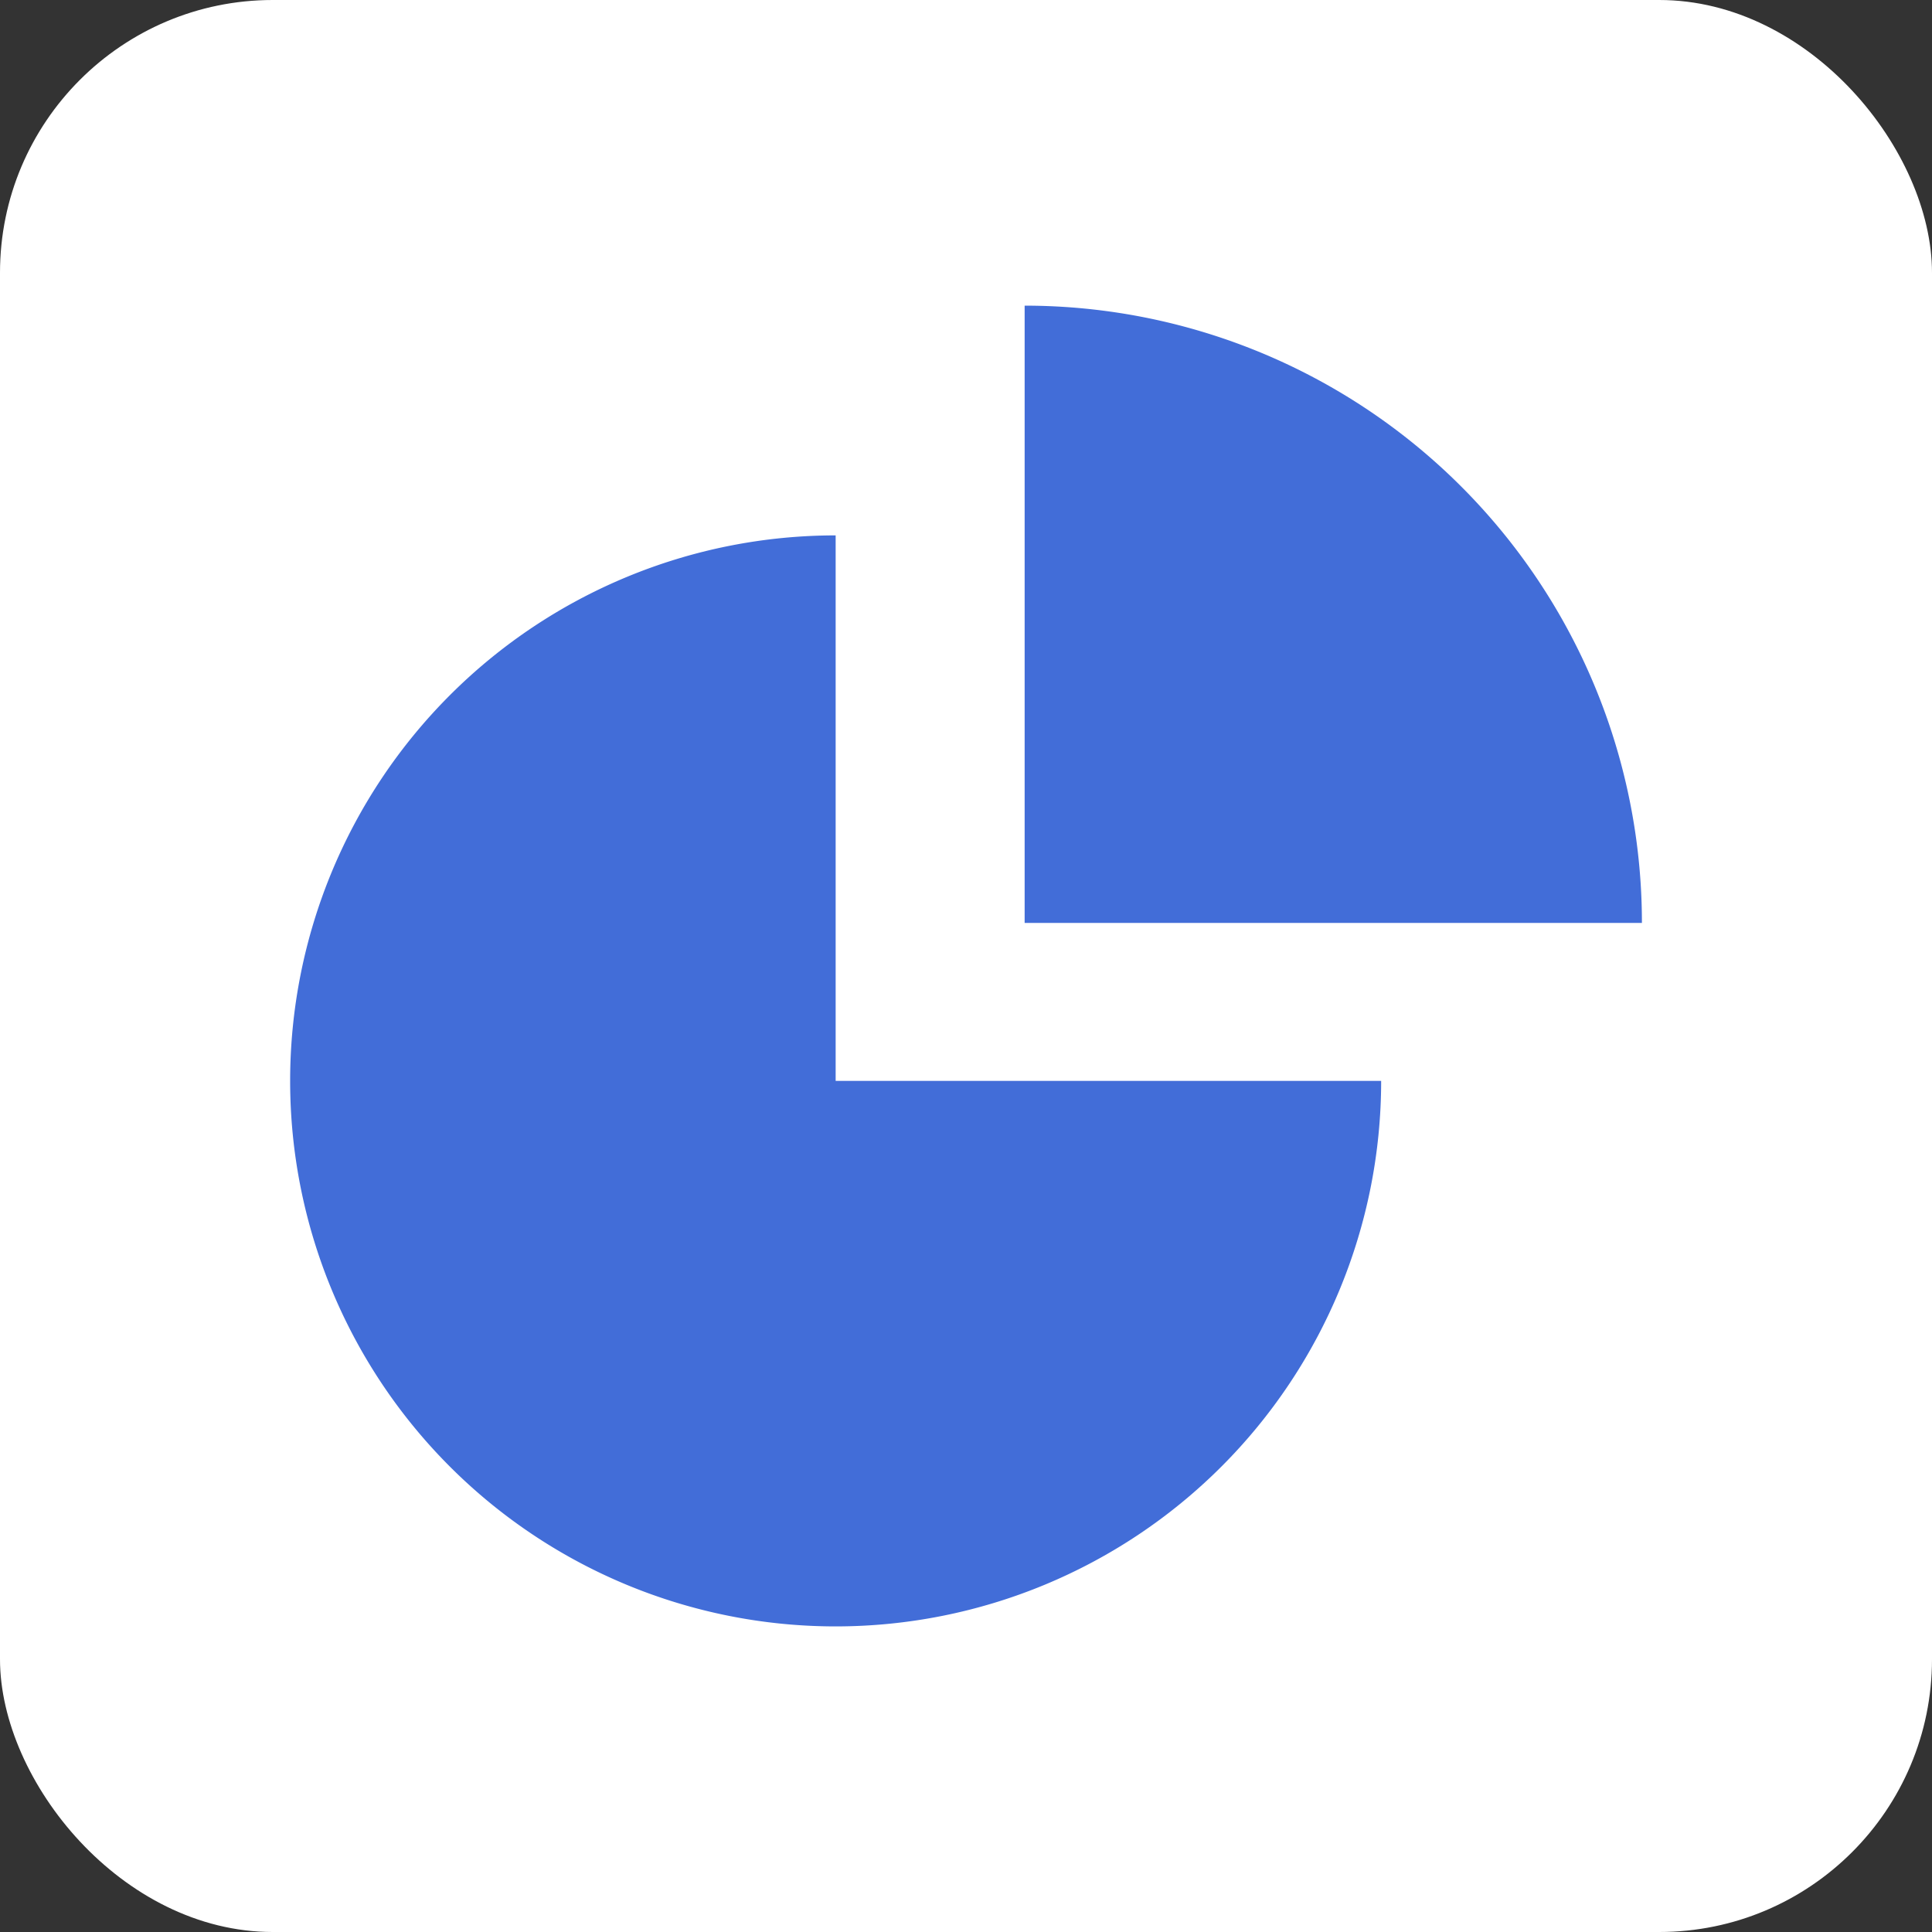
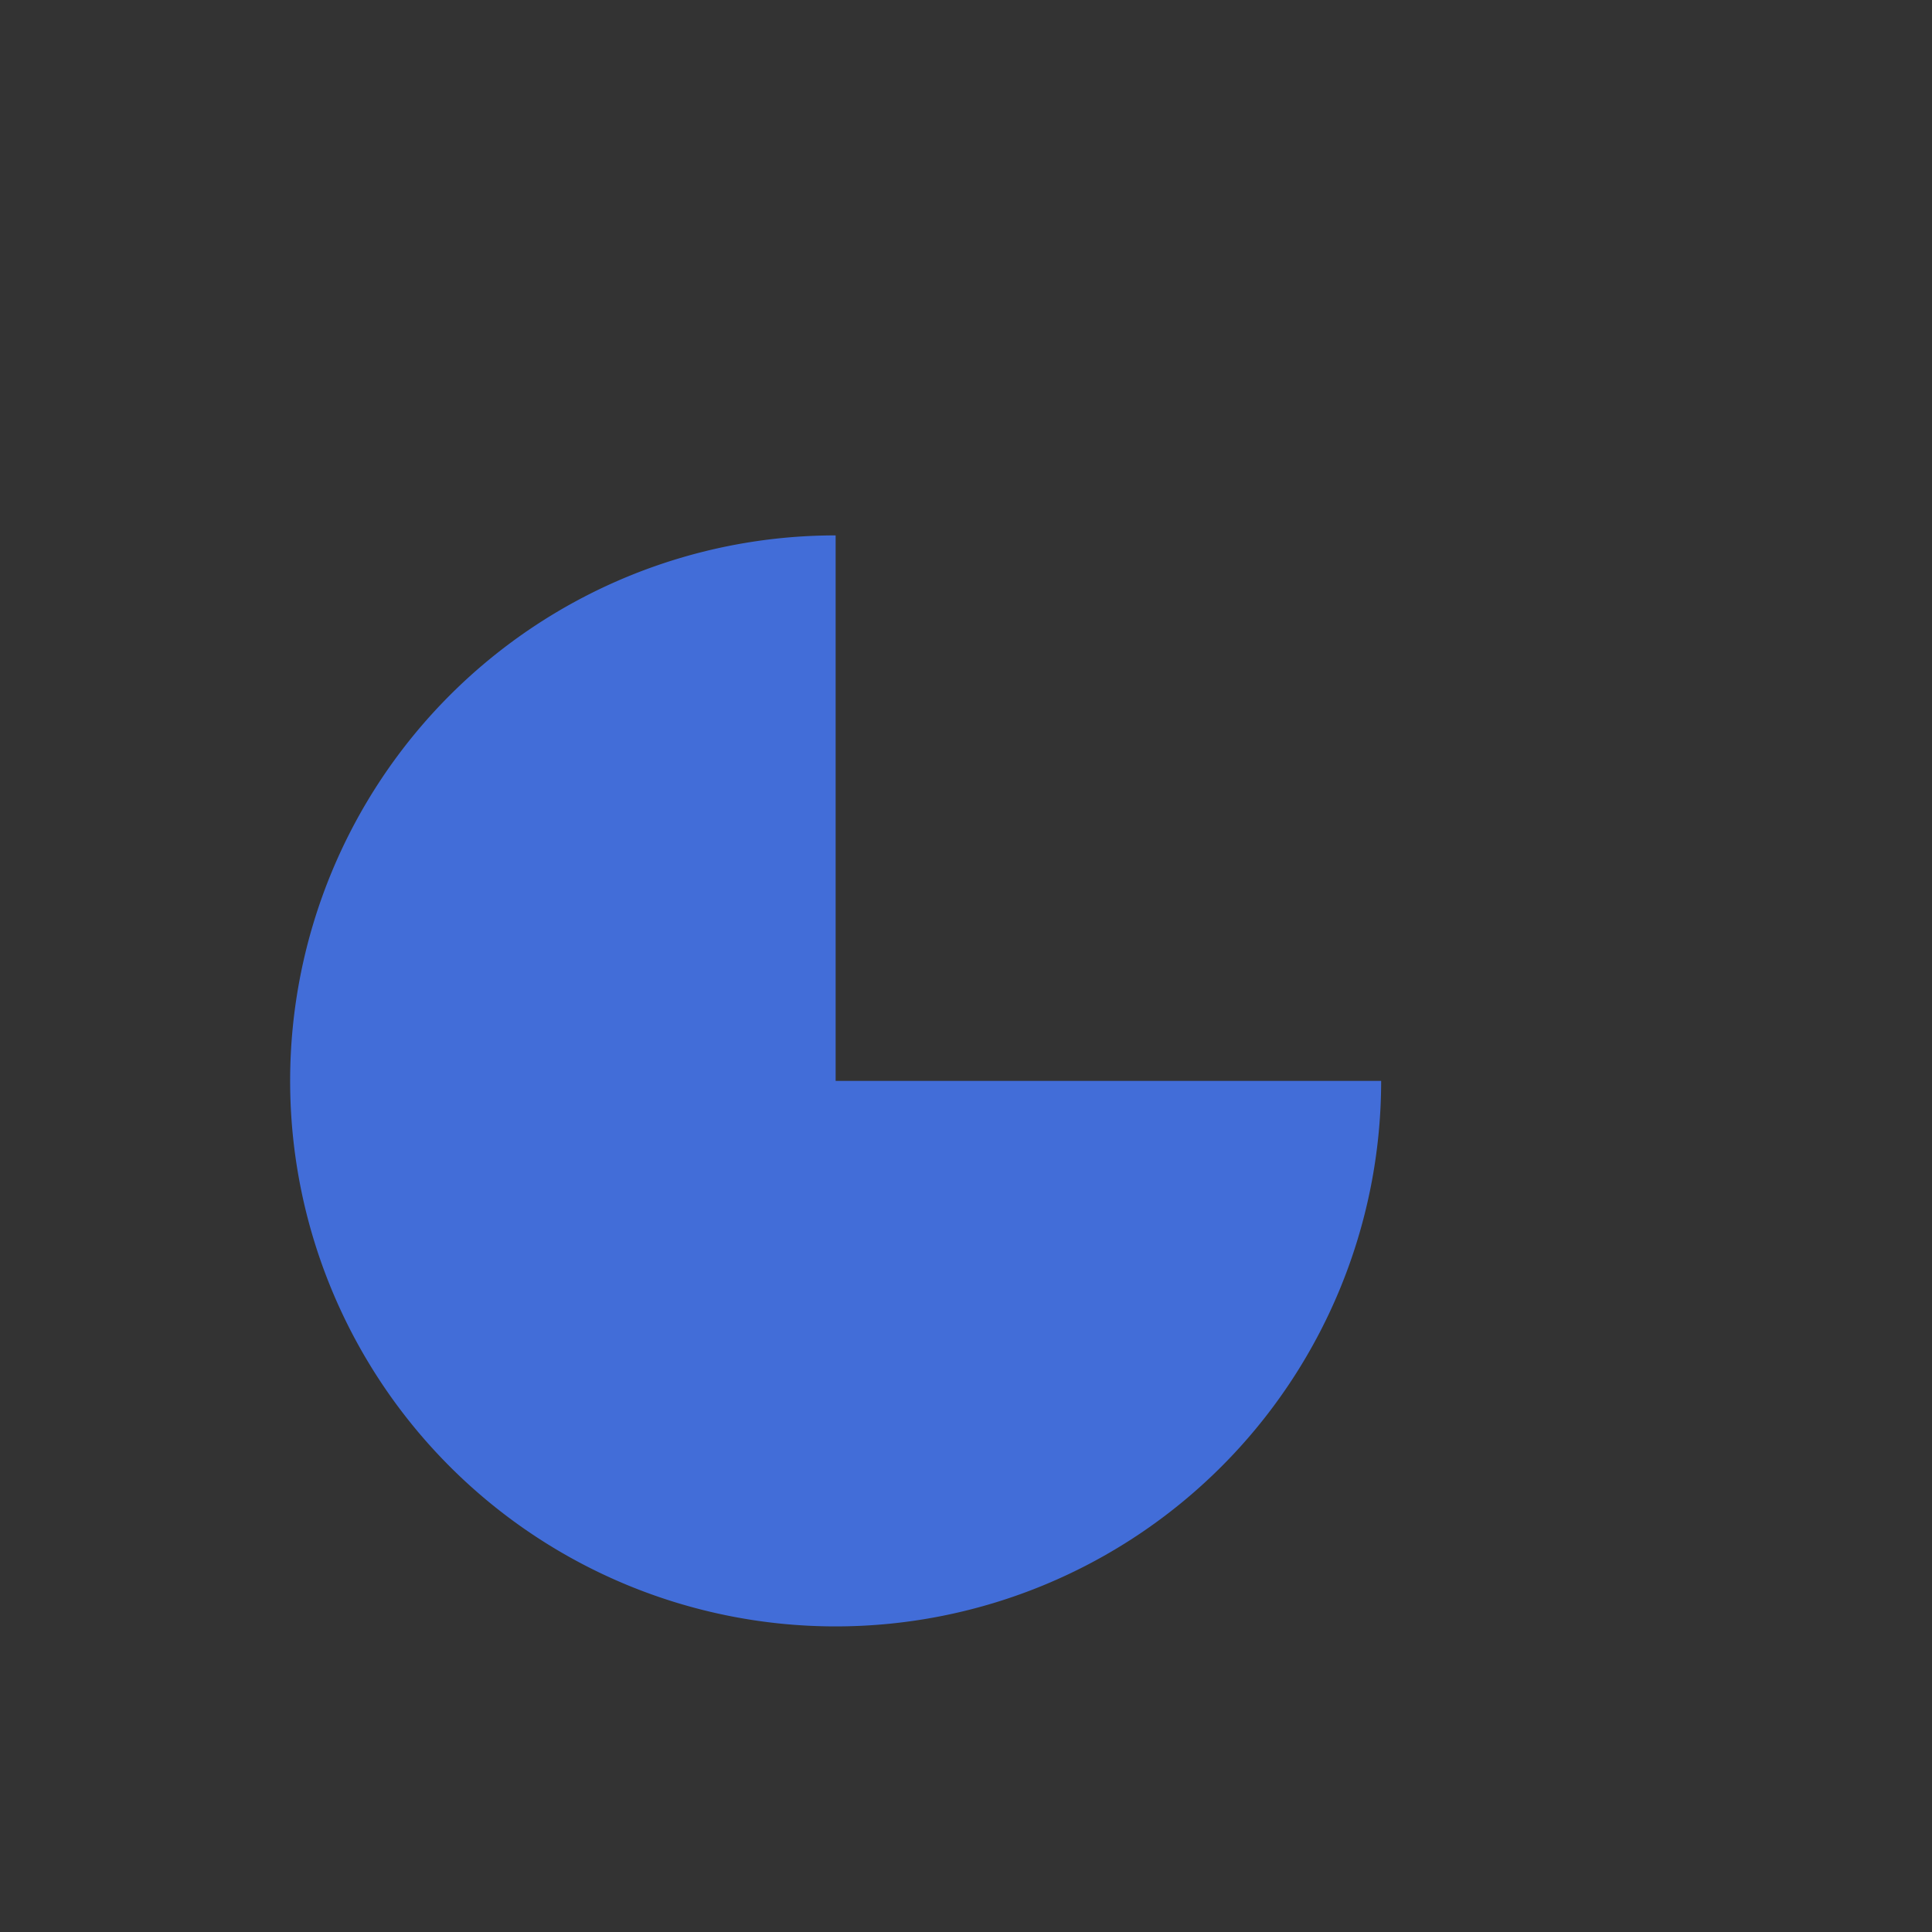
<svg xmlns="http://www.w3.org/2000/svg" width="34" height="34" fill="none">
  <rect width="100%" height="100%" fill="#333333" stroke="none" />
-   <rect width="34" height="34" fill="#fff" rx="4.8" />
  <path fill="#426DD8" d="M14.706 9.422a9.6 9.6 0 1 0 9.6 9.6h-9.6v-9.6z" />
-   <path fill="#426DD8" d="M28.895 16.24A10.862 10.862 0 0 0 18.032 5.379v10.863h10.863z" />
</svg>